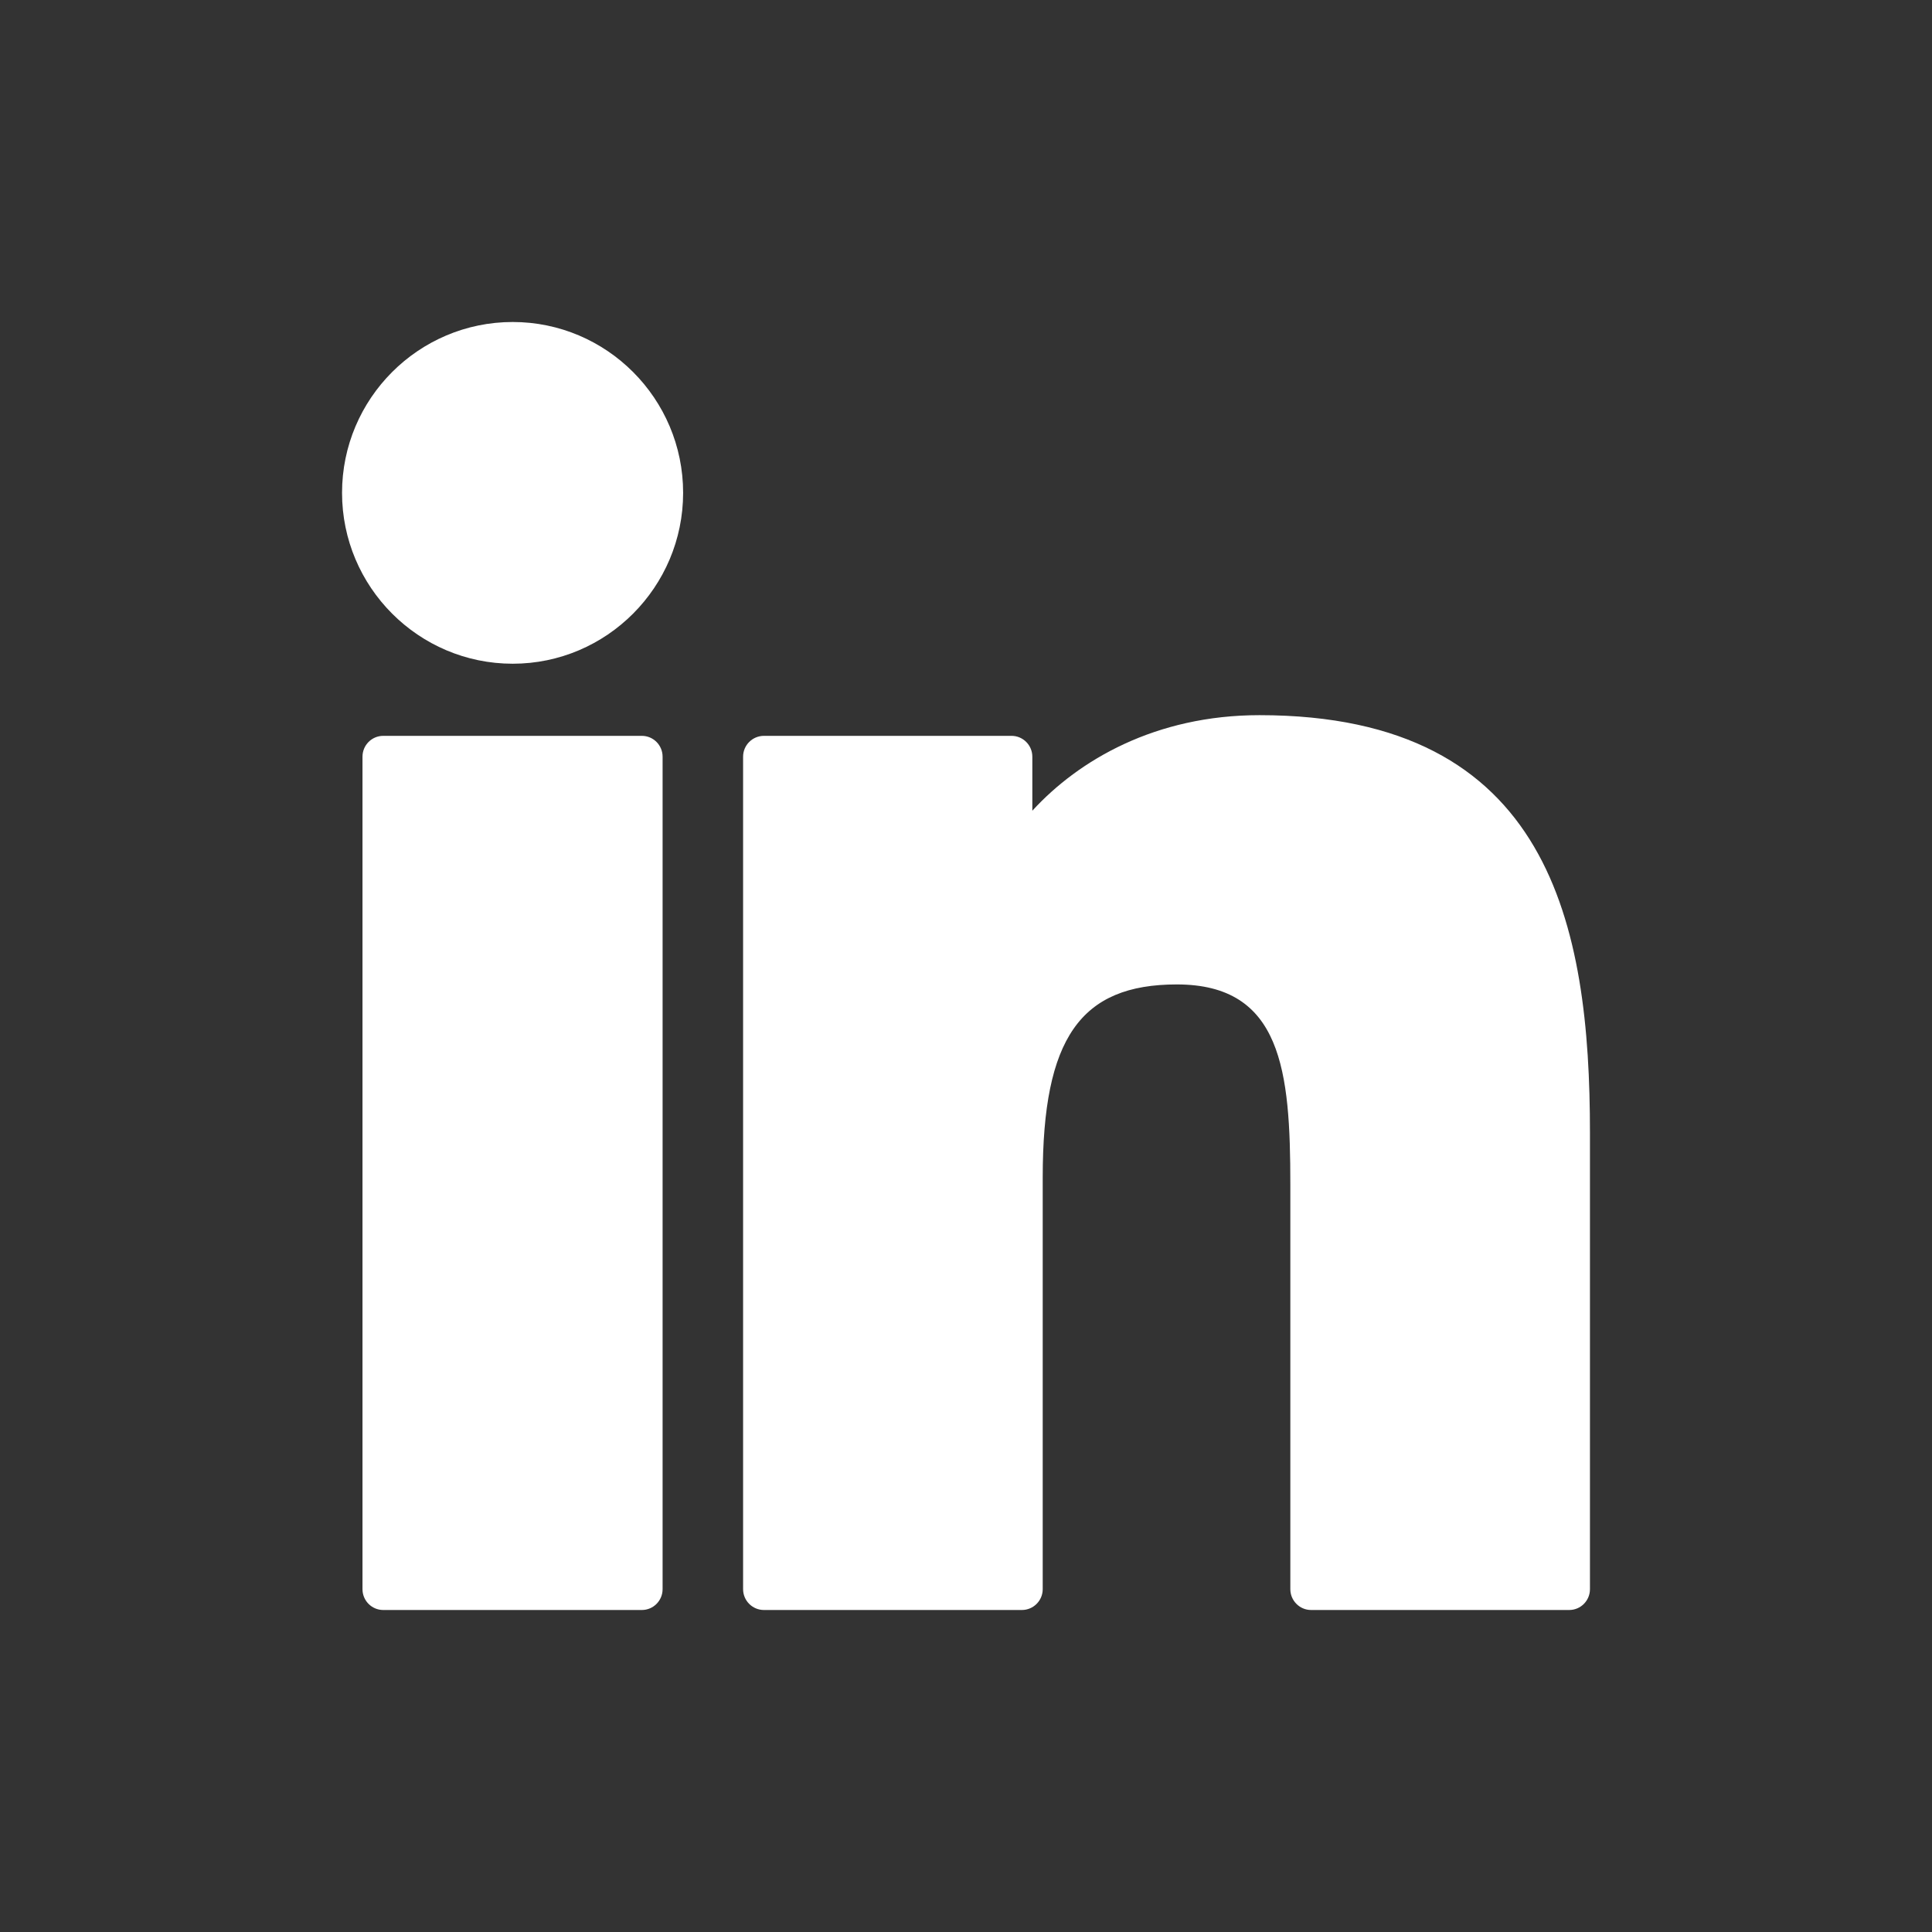
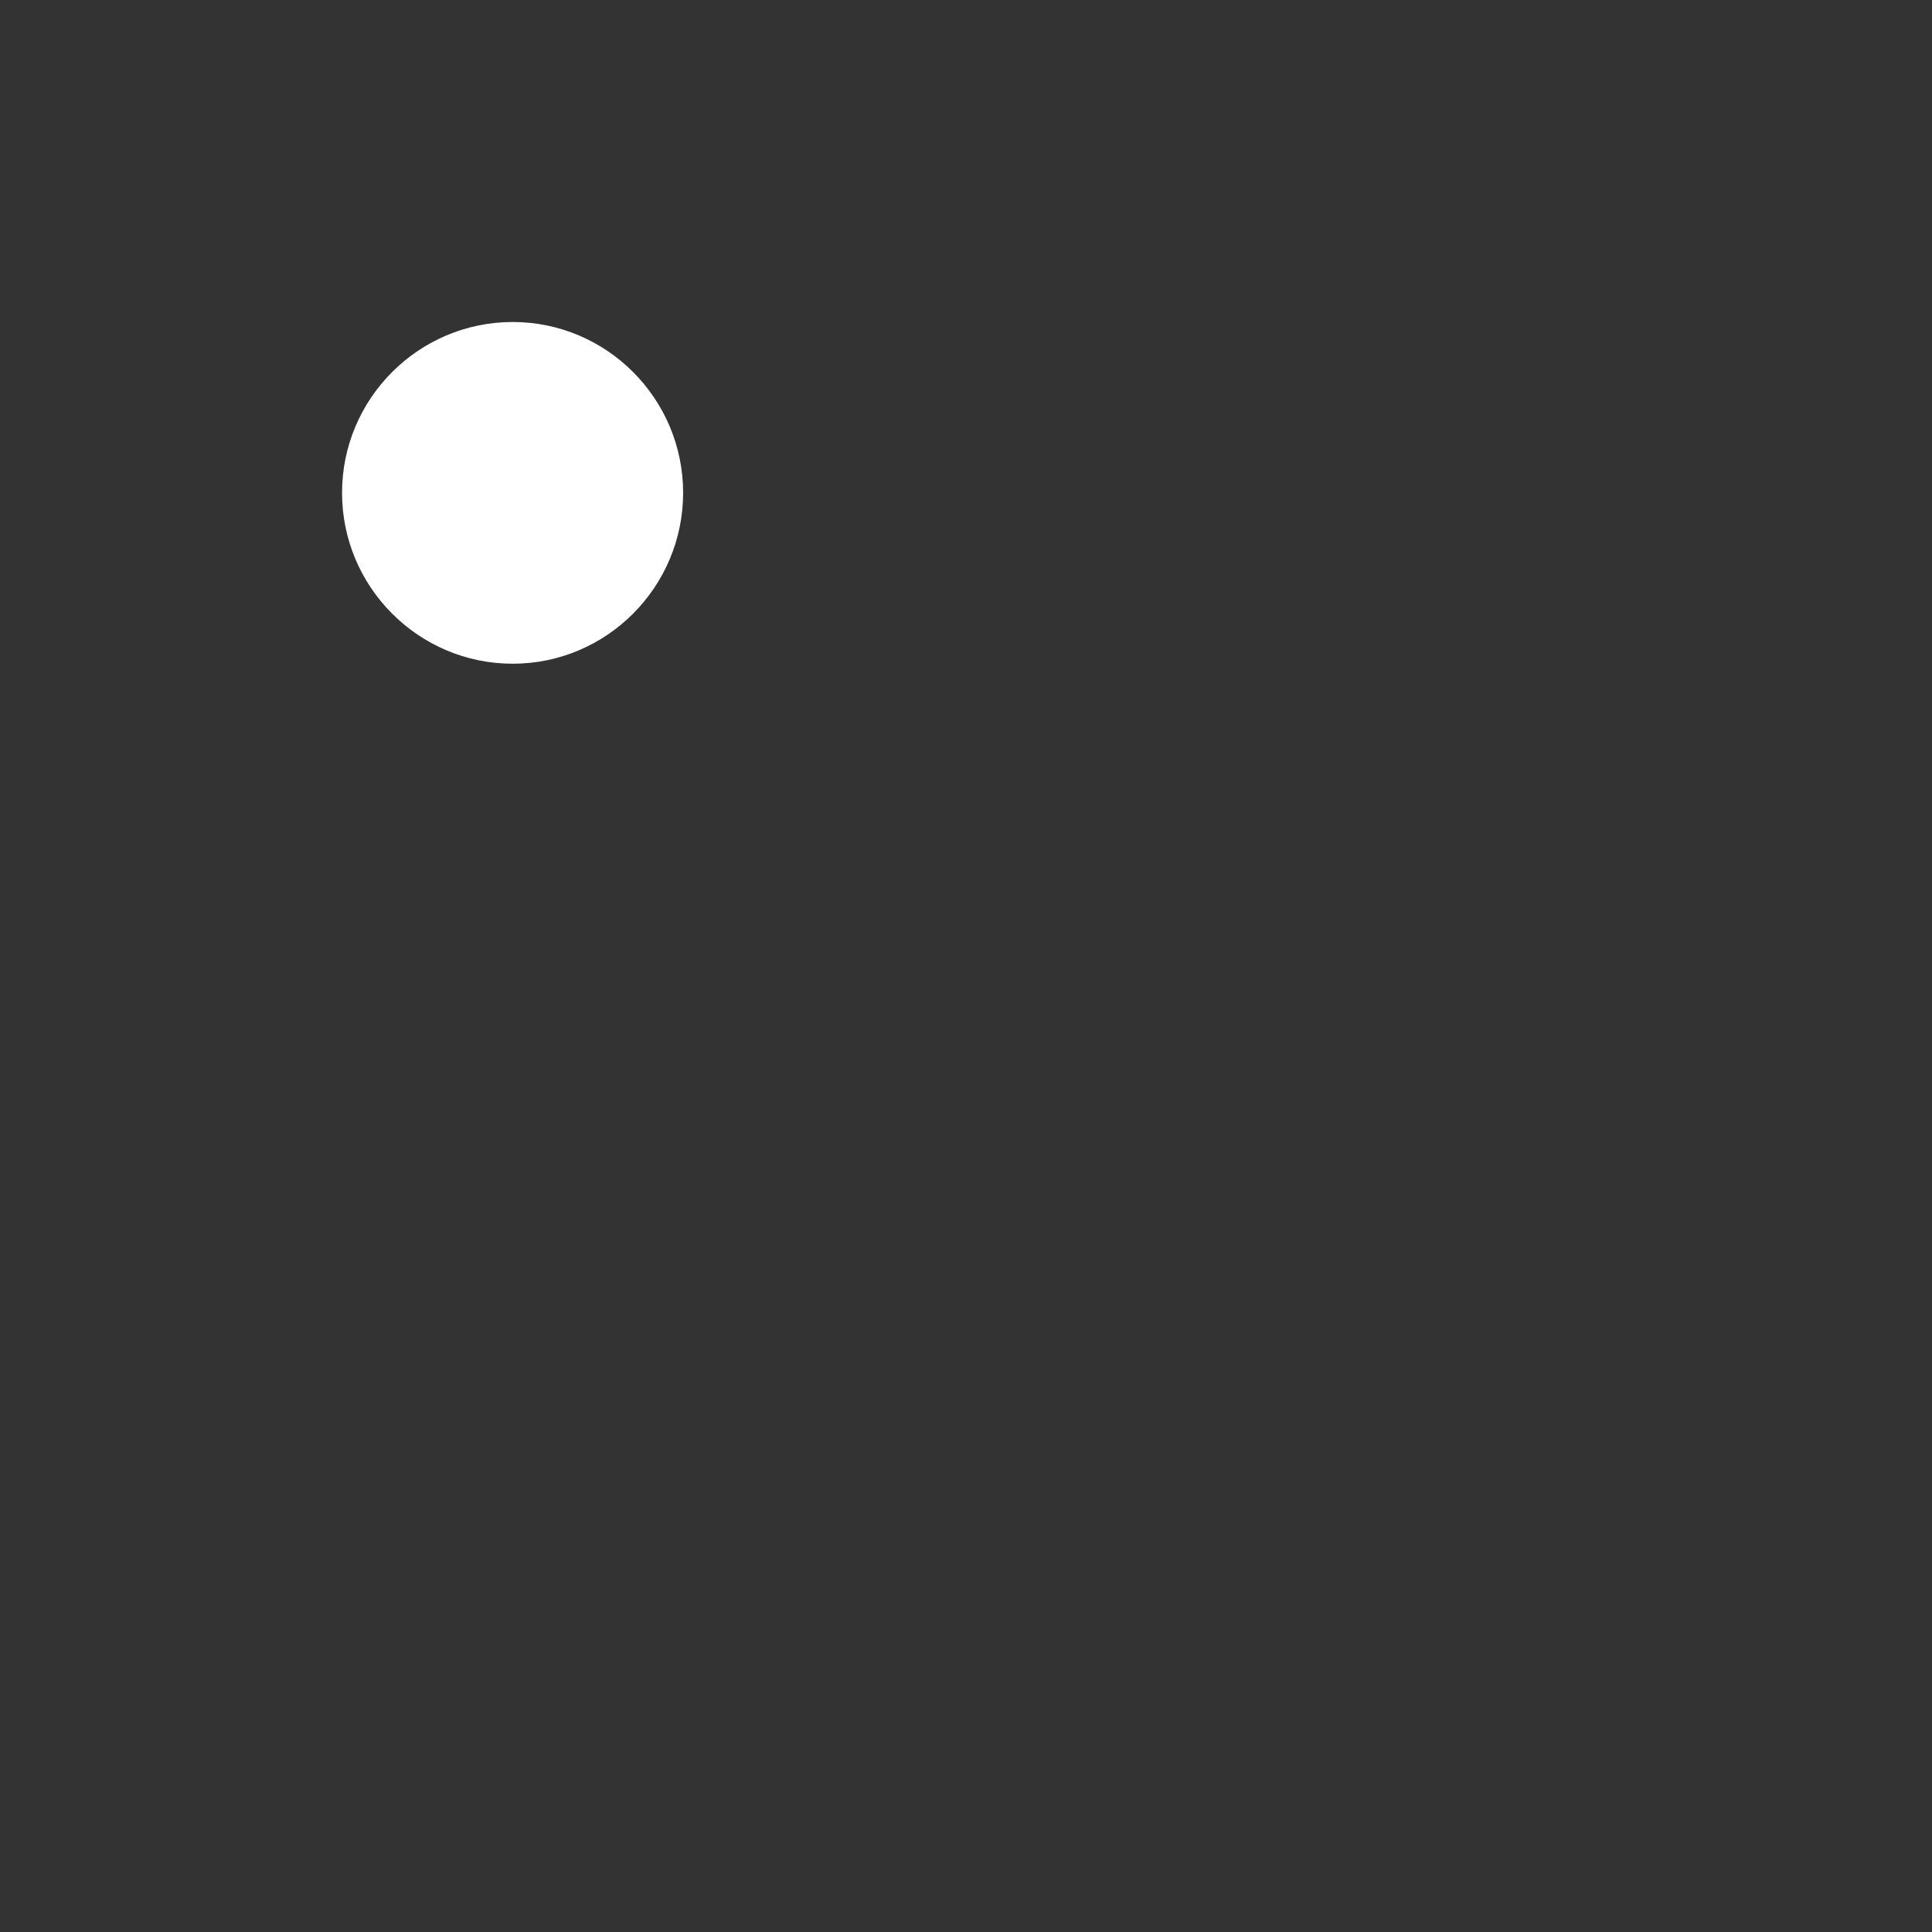
<svg xmlns="http://www.w3.org/2000/svg" width="24" height="24" viewBox="0 0 24 24" fill="none">
  <rect x="0" y="0" width="24" height="24" fill="#333333" stroke="none" />
-   <path d="M7.973 9.141H4.761C4.618 9.141 4.503 9.257 4.503 9.4V19.741C4.503 19.884 4.618 20 4.761 20H7.973C8.116 20 8.231 19.884 8.231 19.741V9.4C8.231 9.257 8.116 9.141 7.973 9.141Z" fill="white" />
  <path d="M6.369 4C5.2 4 4.249 4.952 4.249 6.122C4.249 7.292 5.2 8.245 6.369 8.245C7.536 8.245 8.486 7.292 8.486 6.122C8.486 4.952 7.536 4 6.369 4Z" fill="white" />
-   <path d="M15.646 8.884C14.356 8.884 13.402 9.44 12.824 10.071V9.4C12.824 9.257 12.708 9.141 12.566 9.141H9.49C9.347 9.141 9.231 9.257 9.231 9.4V19.741C9.231 19.884 9.347 20 9.49 20H12.694C12.837 20 12.953 19.884 12.953 19.741V14.625C12.953 12.9 13.42 12.229 14.619 12.229C15.925 12.229 16.029 13.306 16.029 14.713V19.741C16.029 19.884 16.145 20 16.287 20H19.493C19.636 20 19.751 19.884 19.751 19.741V14.069C19.751 11.505 19.264 8.884 15.646 8.884Z" fill="white" />
</svg>